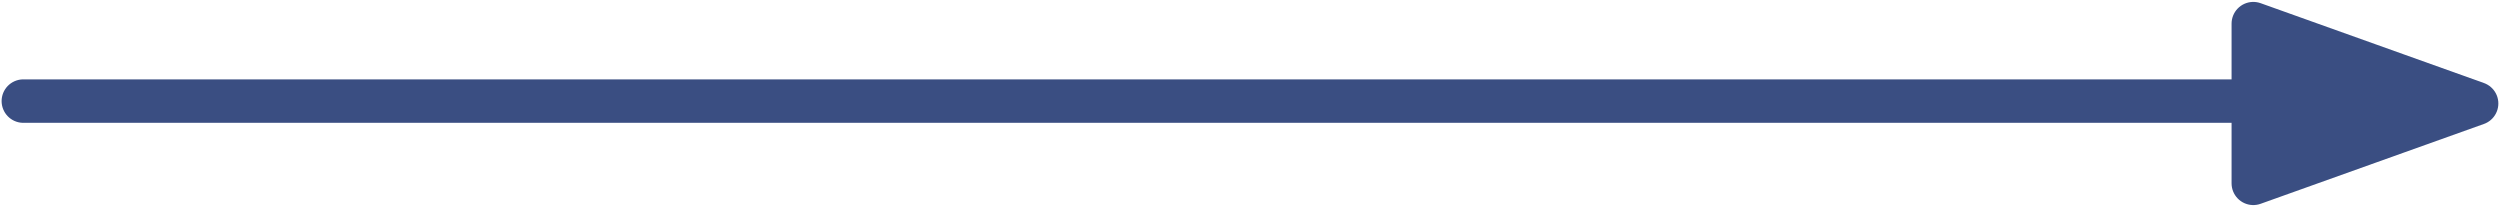
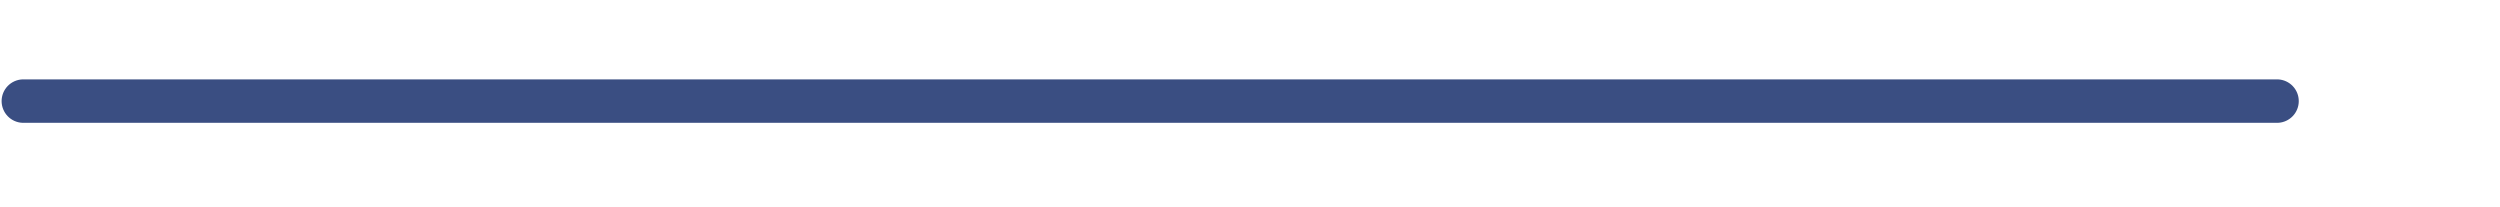
<svg xmlns="http://www.w3.org/2000/svg" id="Слой_1" data-name="Слой 1" viewBox="0 0 57.519 4.763">
  <defs>
    <style>.cls-1{fill:none;}.cls-1,.cls-2{stroke:#3a4e82;stroke-linecap:round;stroke-linejoin:round;}.cls-2{fill:#3a4e82;}</style>
  </defs>
  <line class="cls-1" x1="0.537" y1="2.326" x2="52.389" y2="2.326" />
-   <polygon class="cls-2" points="51.843 4.218 51.843 0.544 56.981 2.381 51.843 4.218" />
</svg>